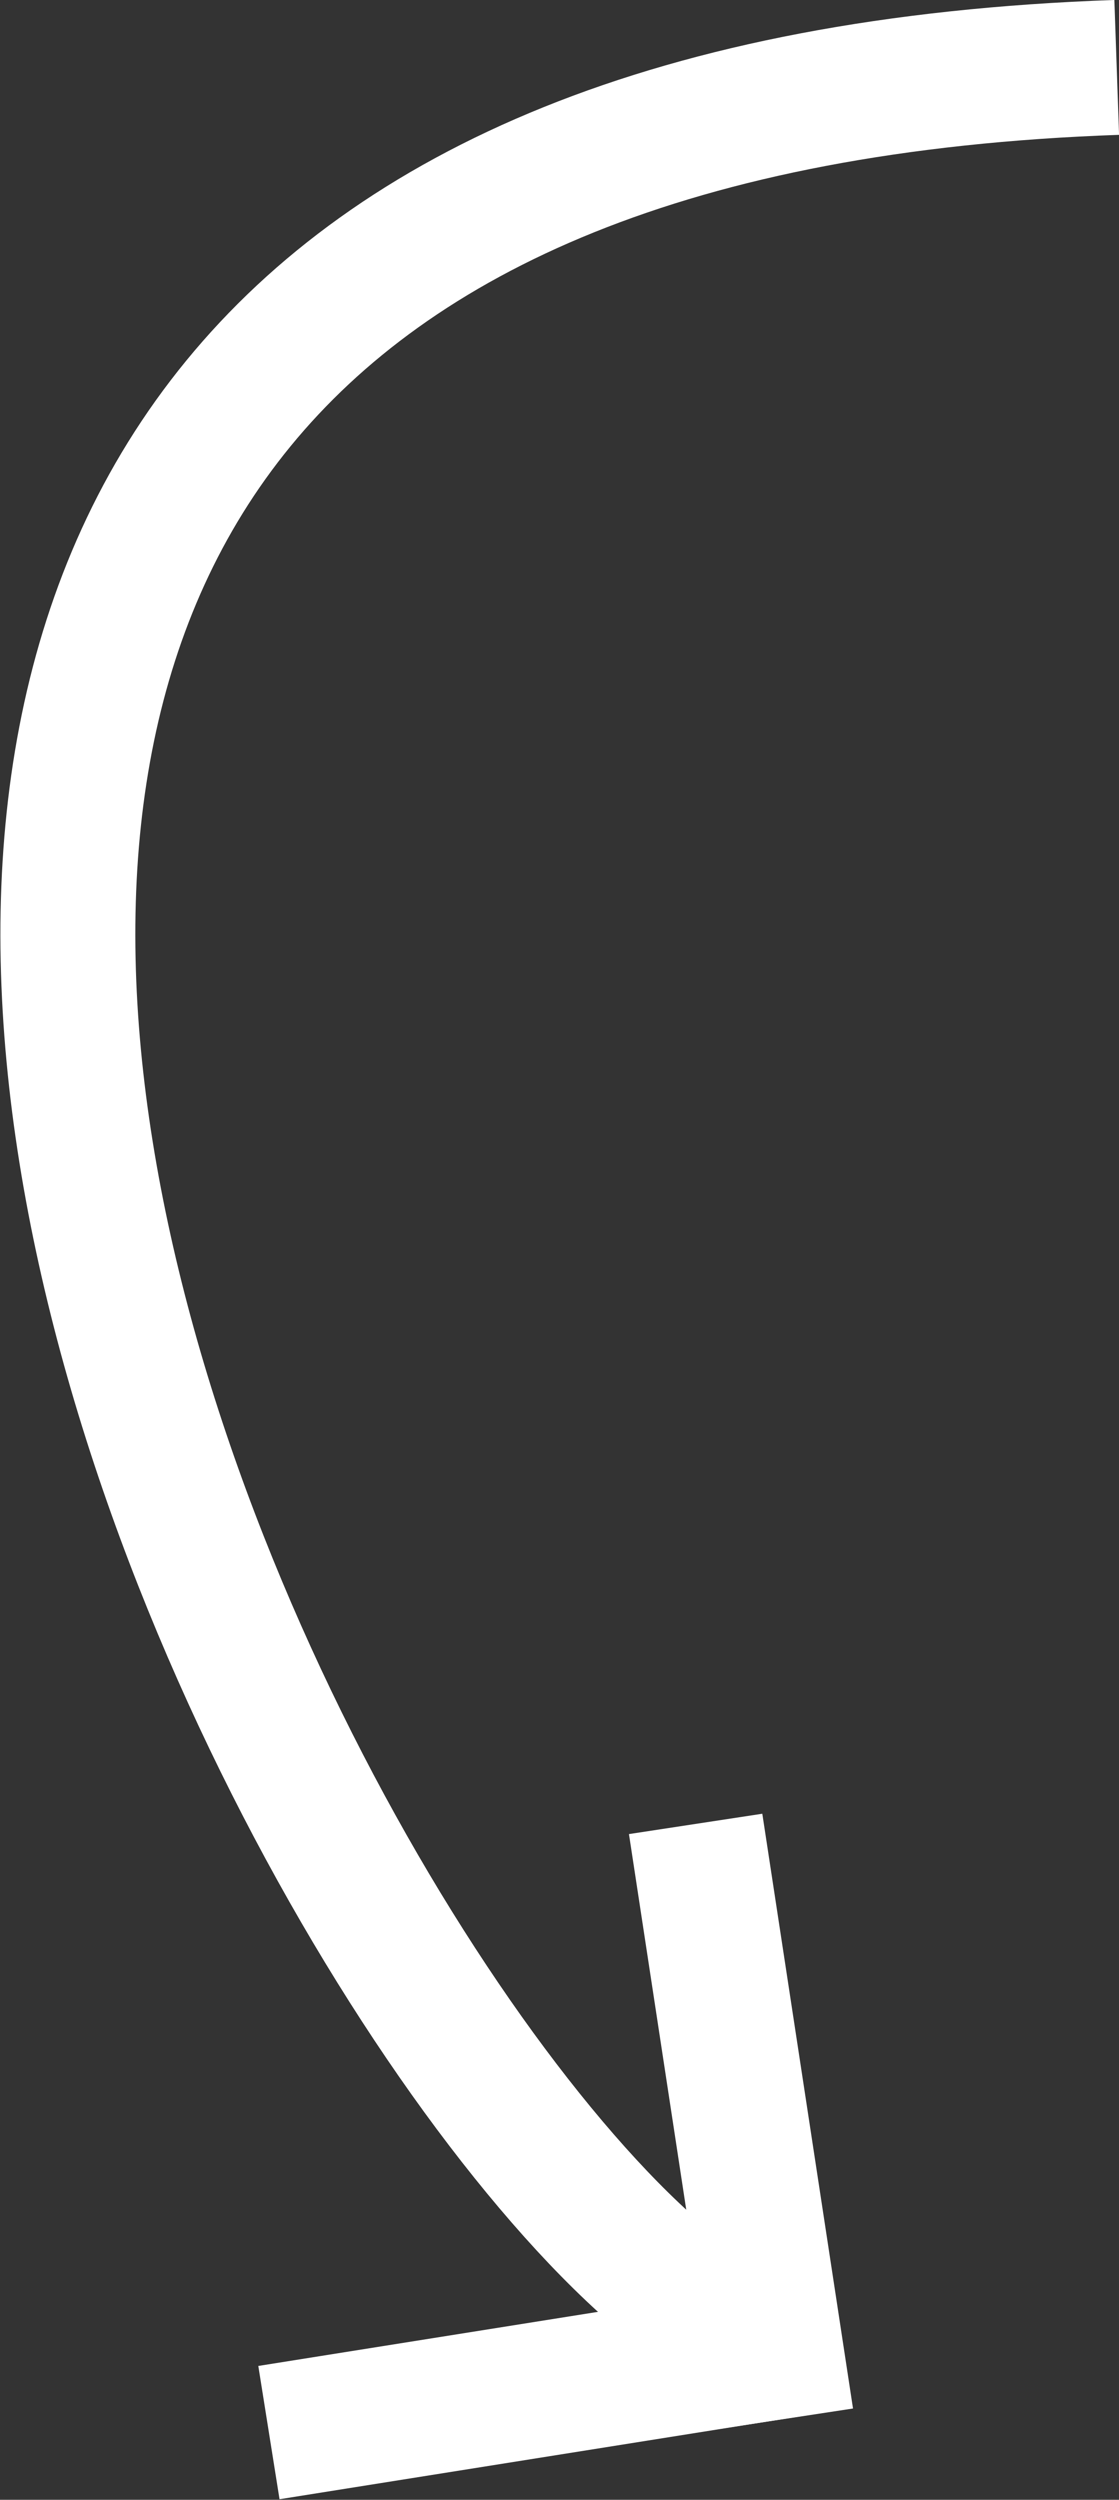
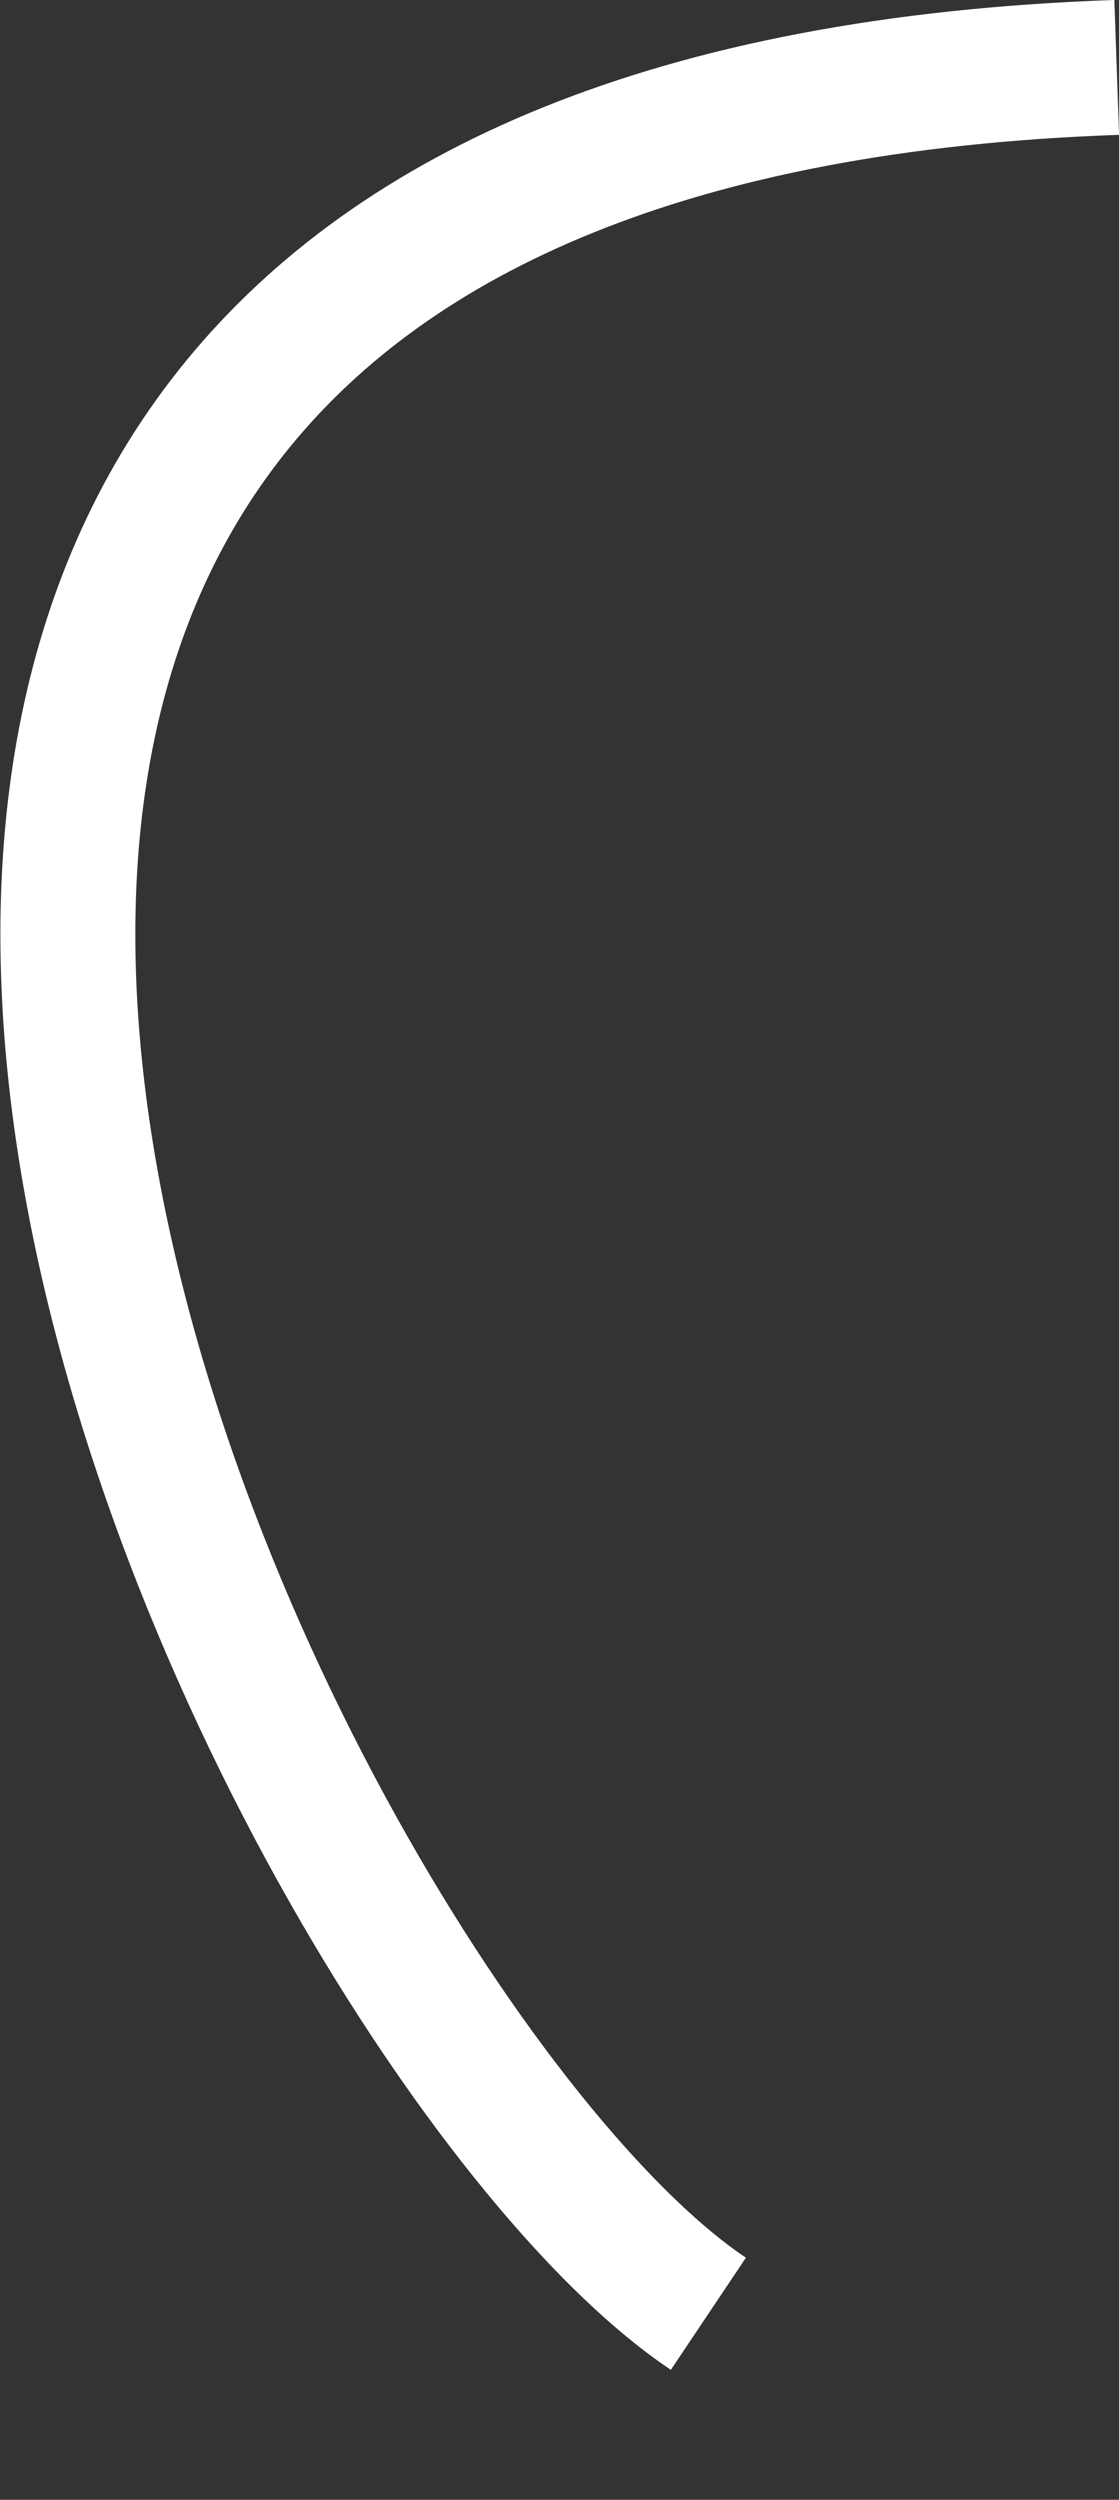
<svg xmlns="http://www.w3.org/2000/svg" width="16.588" height="37.048" viewBox="0 0 16.588 37.048">
  <rect x="0" y="0" width="16.588" height="37.048" fill="#333333" stroke="none" />
  <g transform="translate(-4.33 28.6)">
    <path d="M304.613,329.664c-26.45.92-12.55,28.941-6.053,33.292" transform="translate(-283.729 -357.265)" fill="none" stroke="#fff" stroke-width="2" />
    <g transform="translate(8.281 -1.569)">
-       <path d="M2.107,8.666,0,0" transform="matrix(0.996, 0.087, -0.087, 0.996, 6.361, 0)" fill="none" stroke="#fff" stroke-width="2" />
-       <path d="M8.134,0,0,.291" transform="translate(0 8.732) rotate(-7)" fill="none" stroke="#fff" stroke-width="2" />
-     </g>
+       </g>
  </g>
</svg>